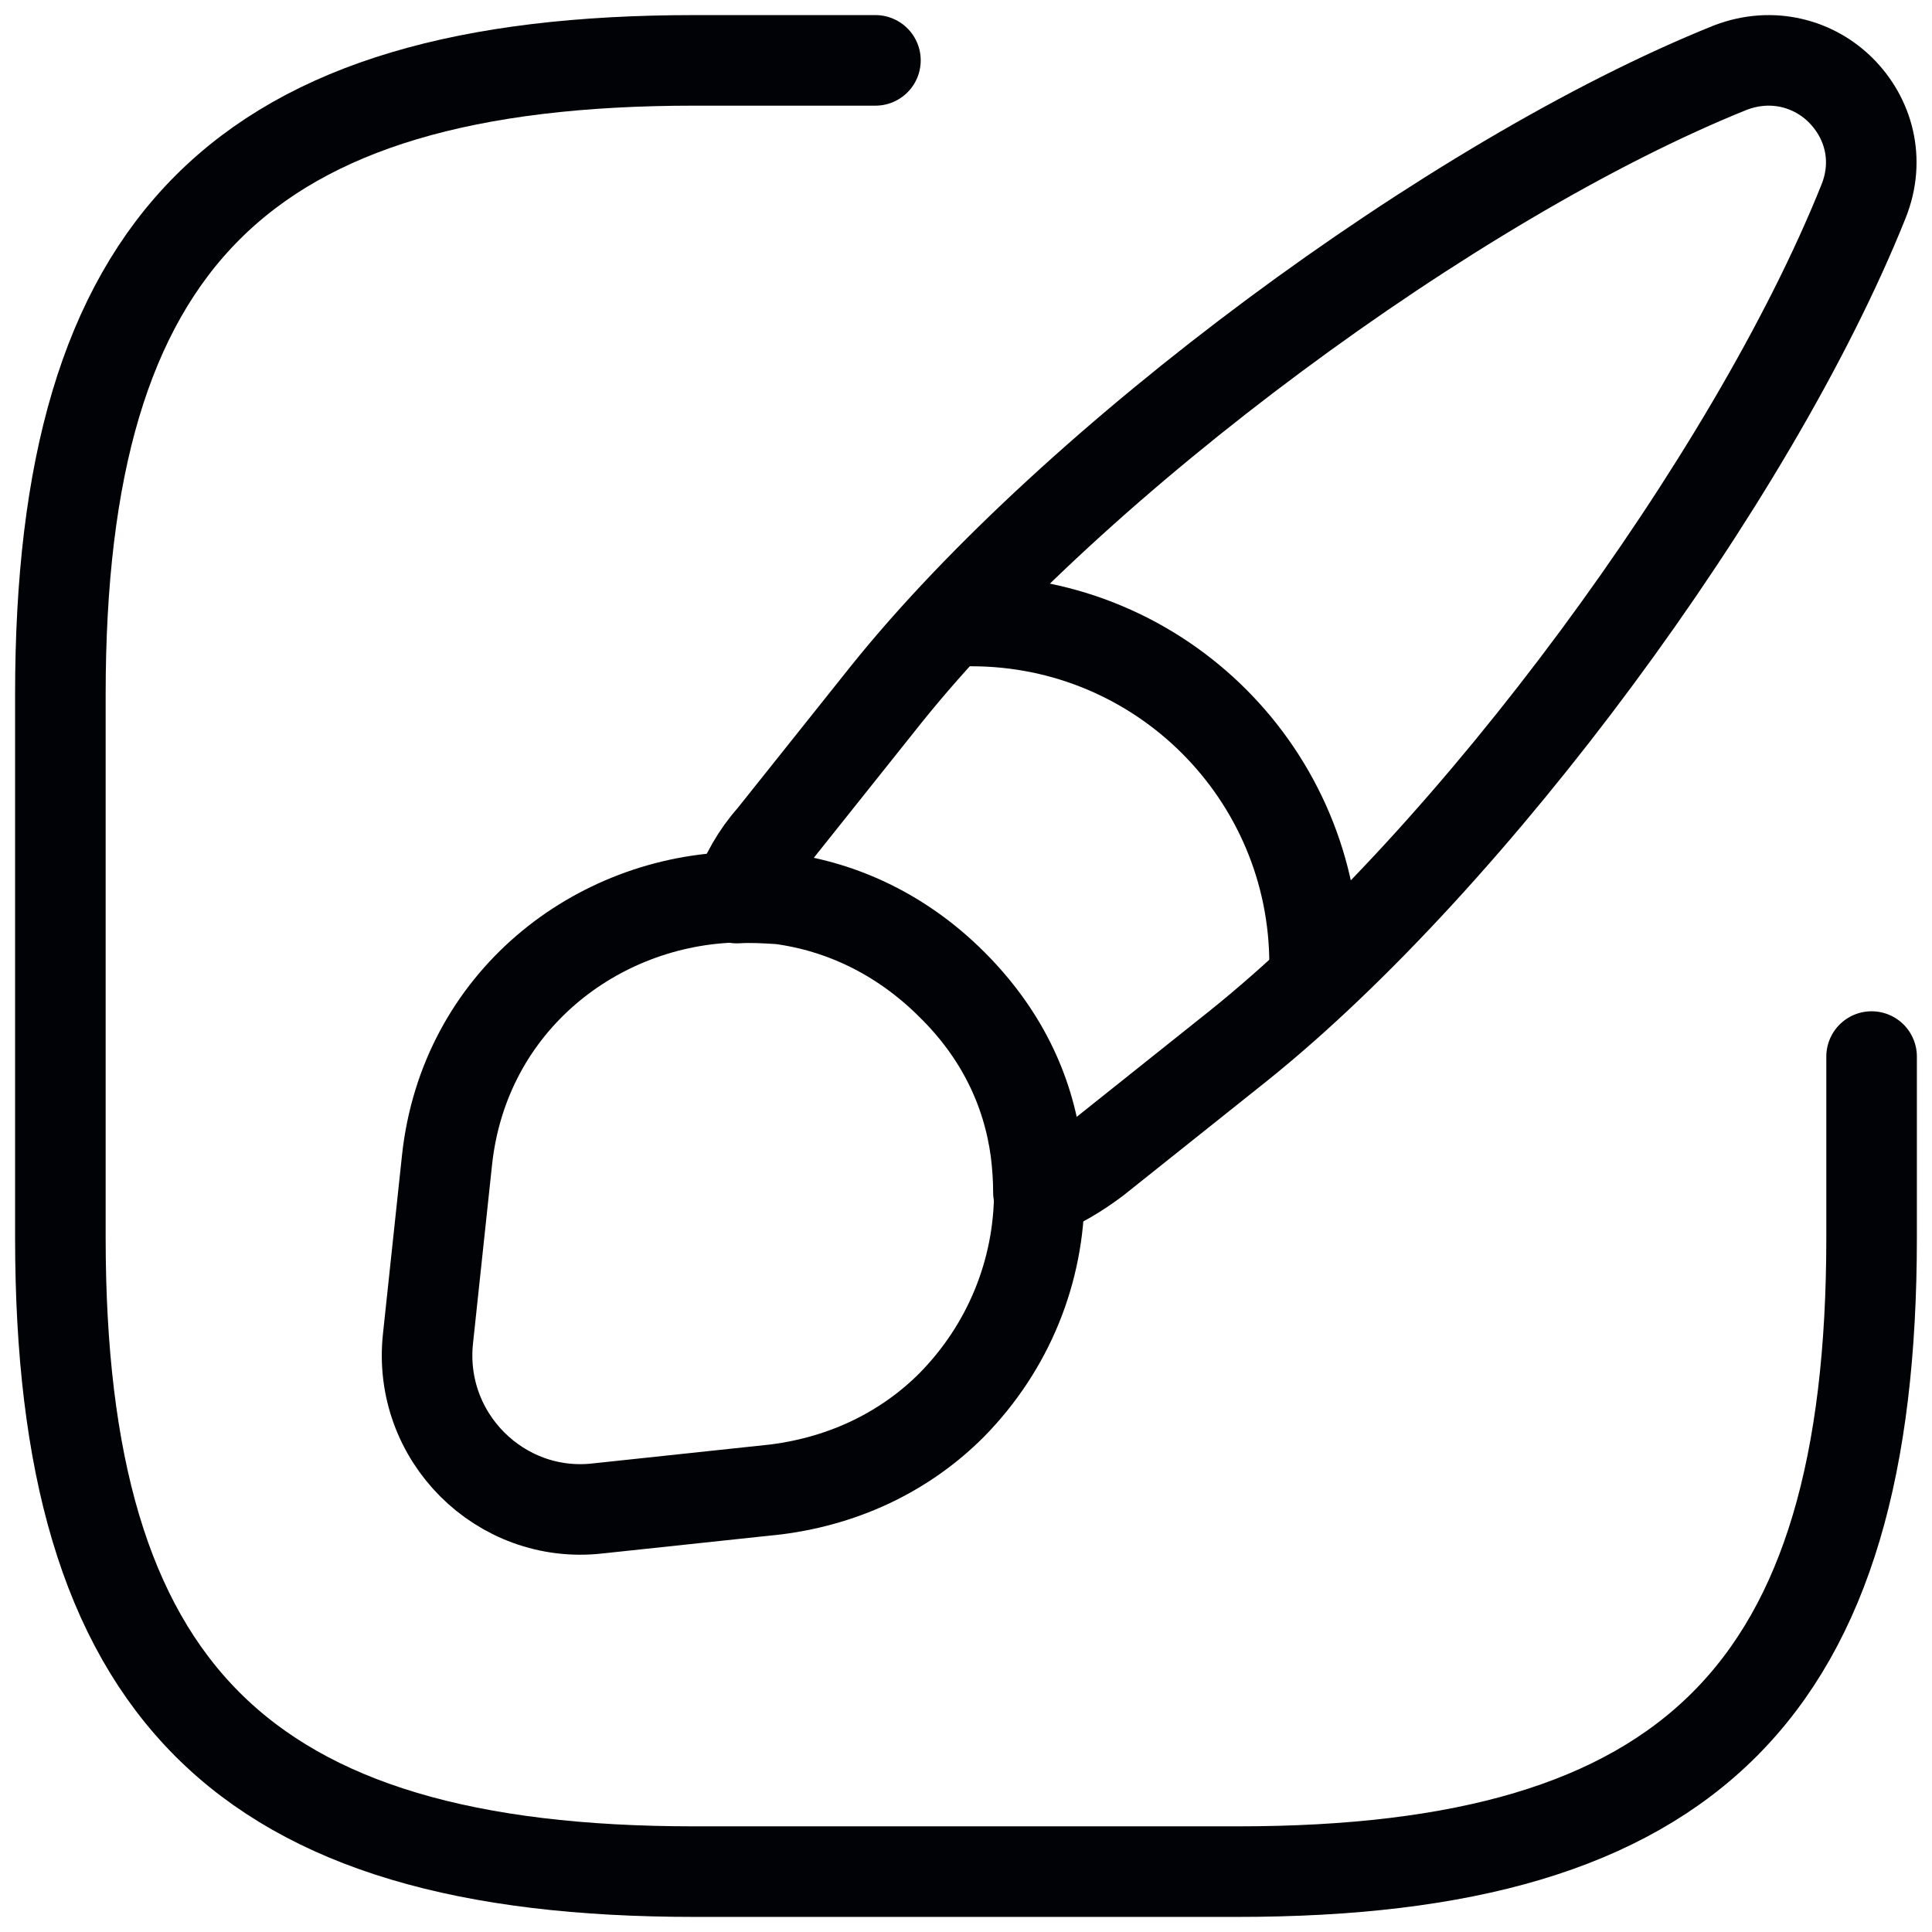
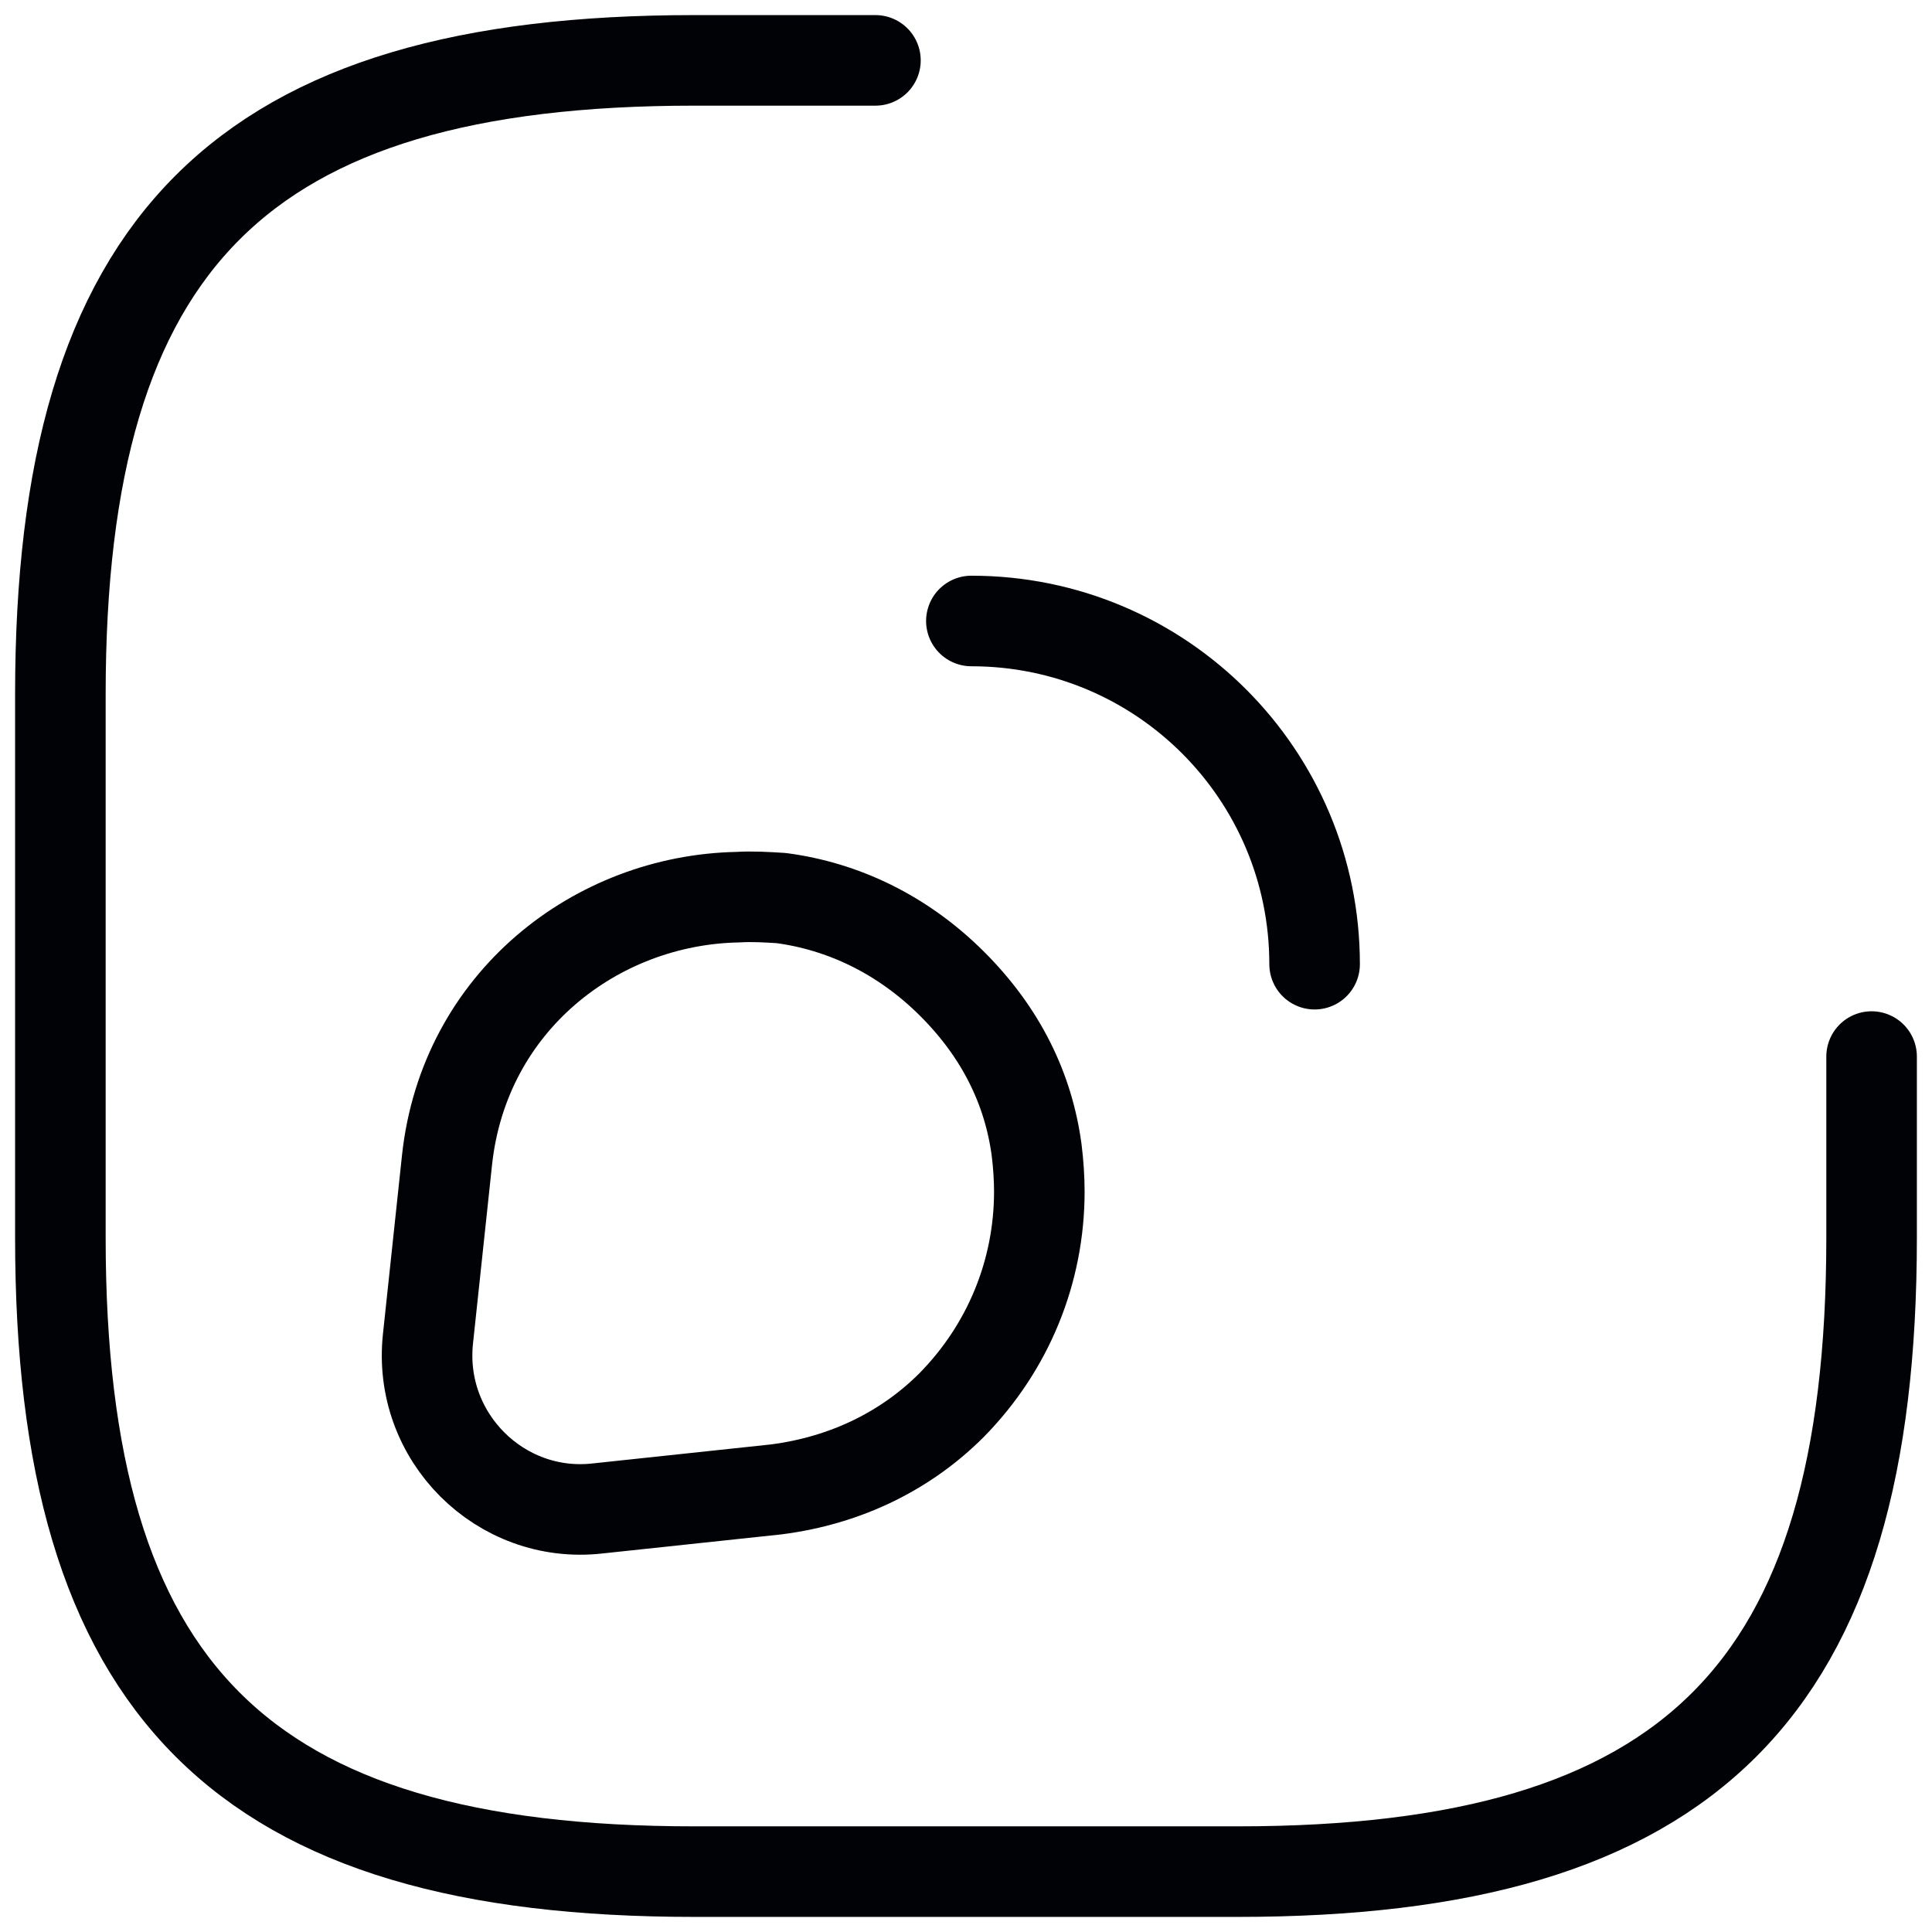
<svg xmlns="http://www.w3.org/2000/svg" width="64" height="64" viewBox="0 0 64 64" fill="none">
  <path d="M29 2H23C8 2 2 8 2 23V41C2 56 8 62 23 62H40.999C55.999 62 61.999 56 61.999 41V35" stroke="#010205" stroke-width="3" stroke-linecap="round" stroke-linejoin="round" />
-   <path d="M61.728 6.681C58.038 15.89 48.769 28.43 41.029 34.64L36.289 38.42C35.689 38.87 35.089 39.23 34.399 39.5C34.399 39.05 34.369 38.6 34.309 38.12C34.039 36.11 33.139 34.22 31.519 32.63C29.869 30.98 27.889 30.05 25.849 29.78C25.369 29.75 24.889 29.72 24.409 29.75C24.679 29 25.069 28.31 25.579 27.74L29.359 23C35.569 15.261 48.139 5.931 57.319 2.241C58.728 1.701 60.108 2.121 60.978 2.991C61.879 3.891 62.298 5.271 61.728 6.681Z" stroke="#010205" stroke-width="3" stroke-linecap="round" stroke-linejoin="round" />
  <path d="M34.429 39.47C34.429 42.11 33.409 44.63 31.519 46.55C30.049 48.02 28.069 49.04 25.699 49.34L19.789 49.97C16.579 50.33 13.819 47.6 14.179 44.33L14.809 38.42C15.379 33.17 19.759 29.81 24.439 29.72C24.919 29.69 25.399 29.72 25.879 29.75C27.919 30.02 29.899 30.95 31.549 32.6C33.169 34.22 34.069 36.08 34.339 38.09C34.399 38.57 34.429 39.05 34.429 39.47Z" stroke="#010205" stroke-width="3" stroke-linecap="round" stroke-linejoin="round" />
  <path d="M43.548 31.94C43.548 25.671 38.478 20.571 32.178 20.571" stroke="#010205" stroke-width="3" stroke-linecap="round" stroke-linejoin="round" />
</svg>